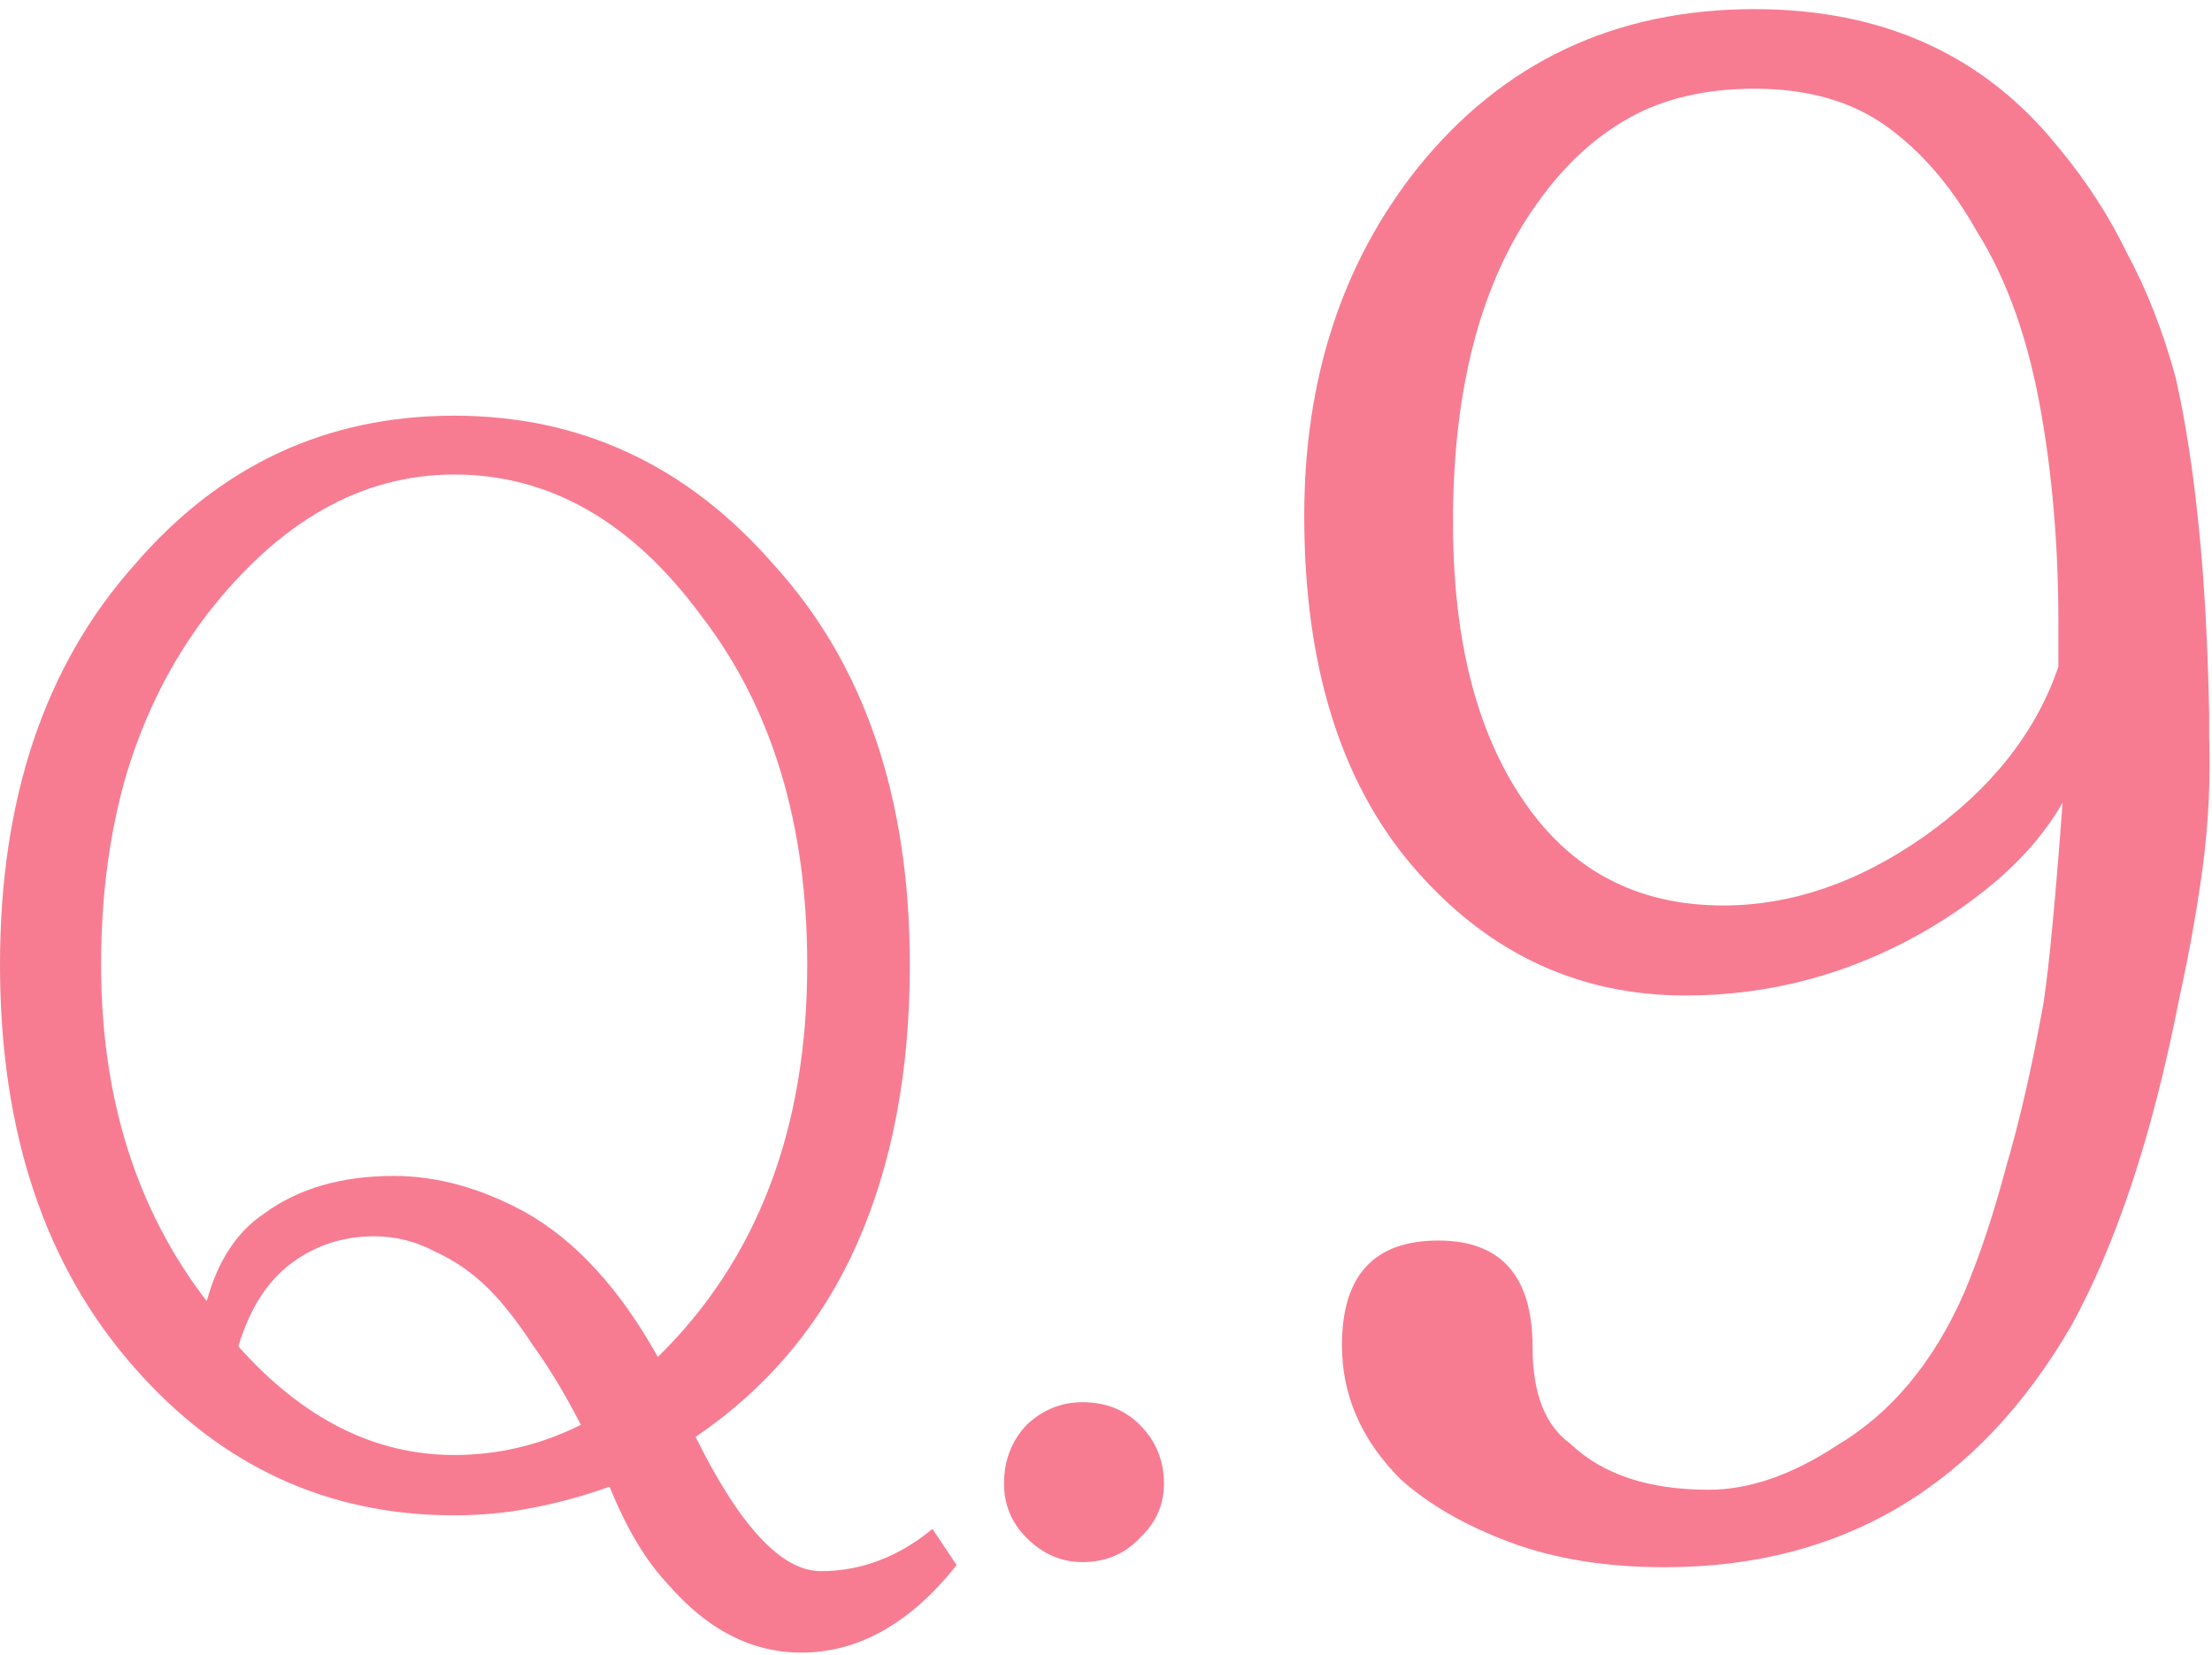
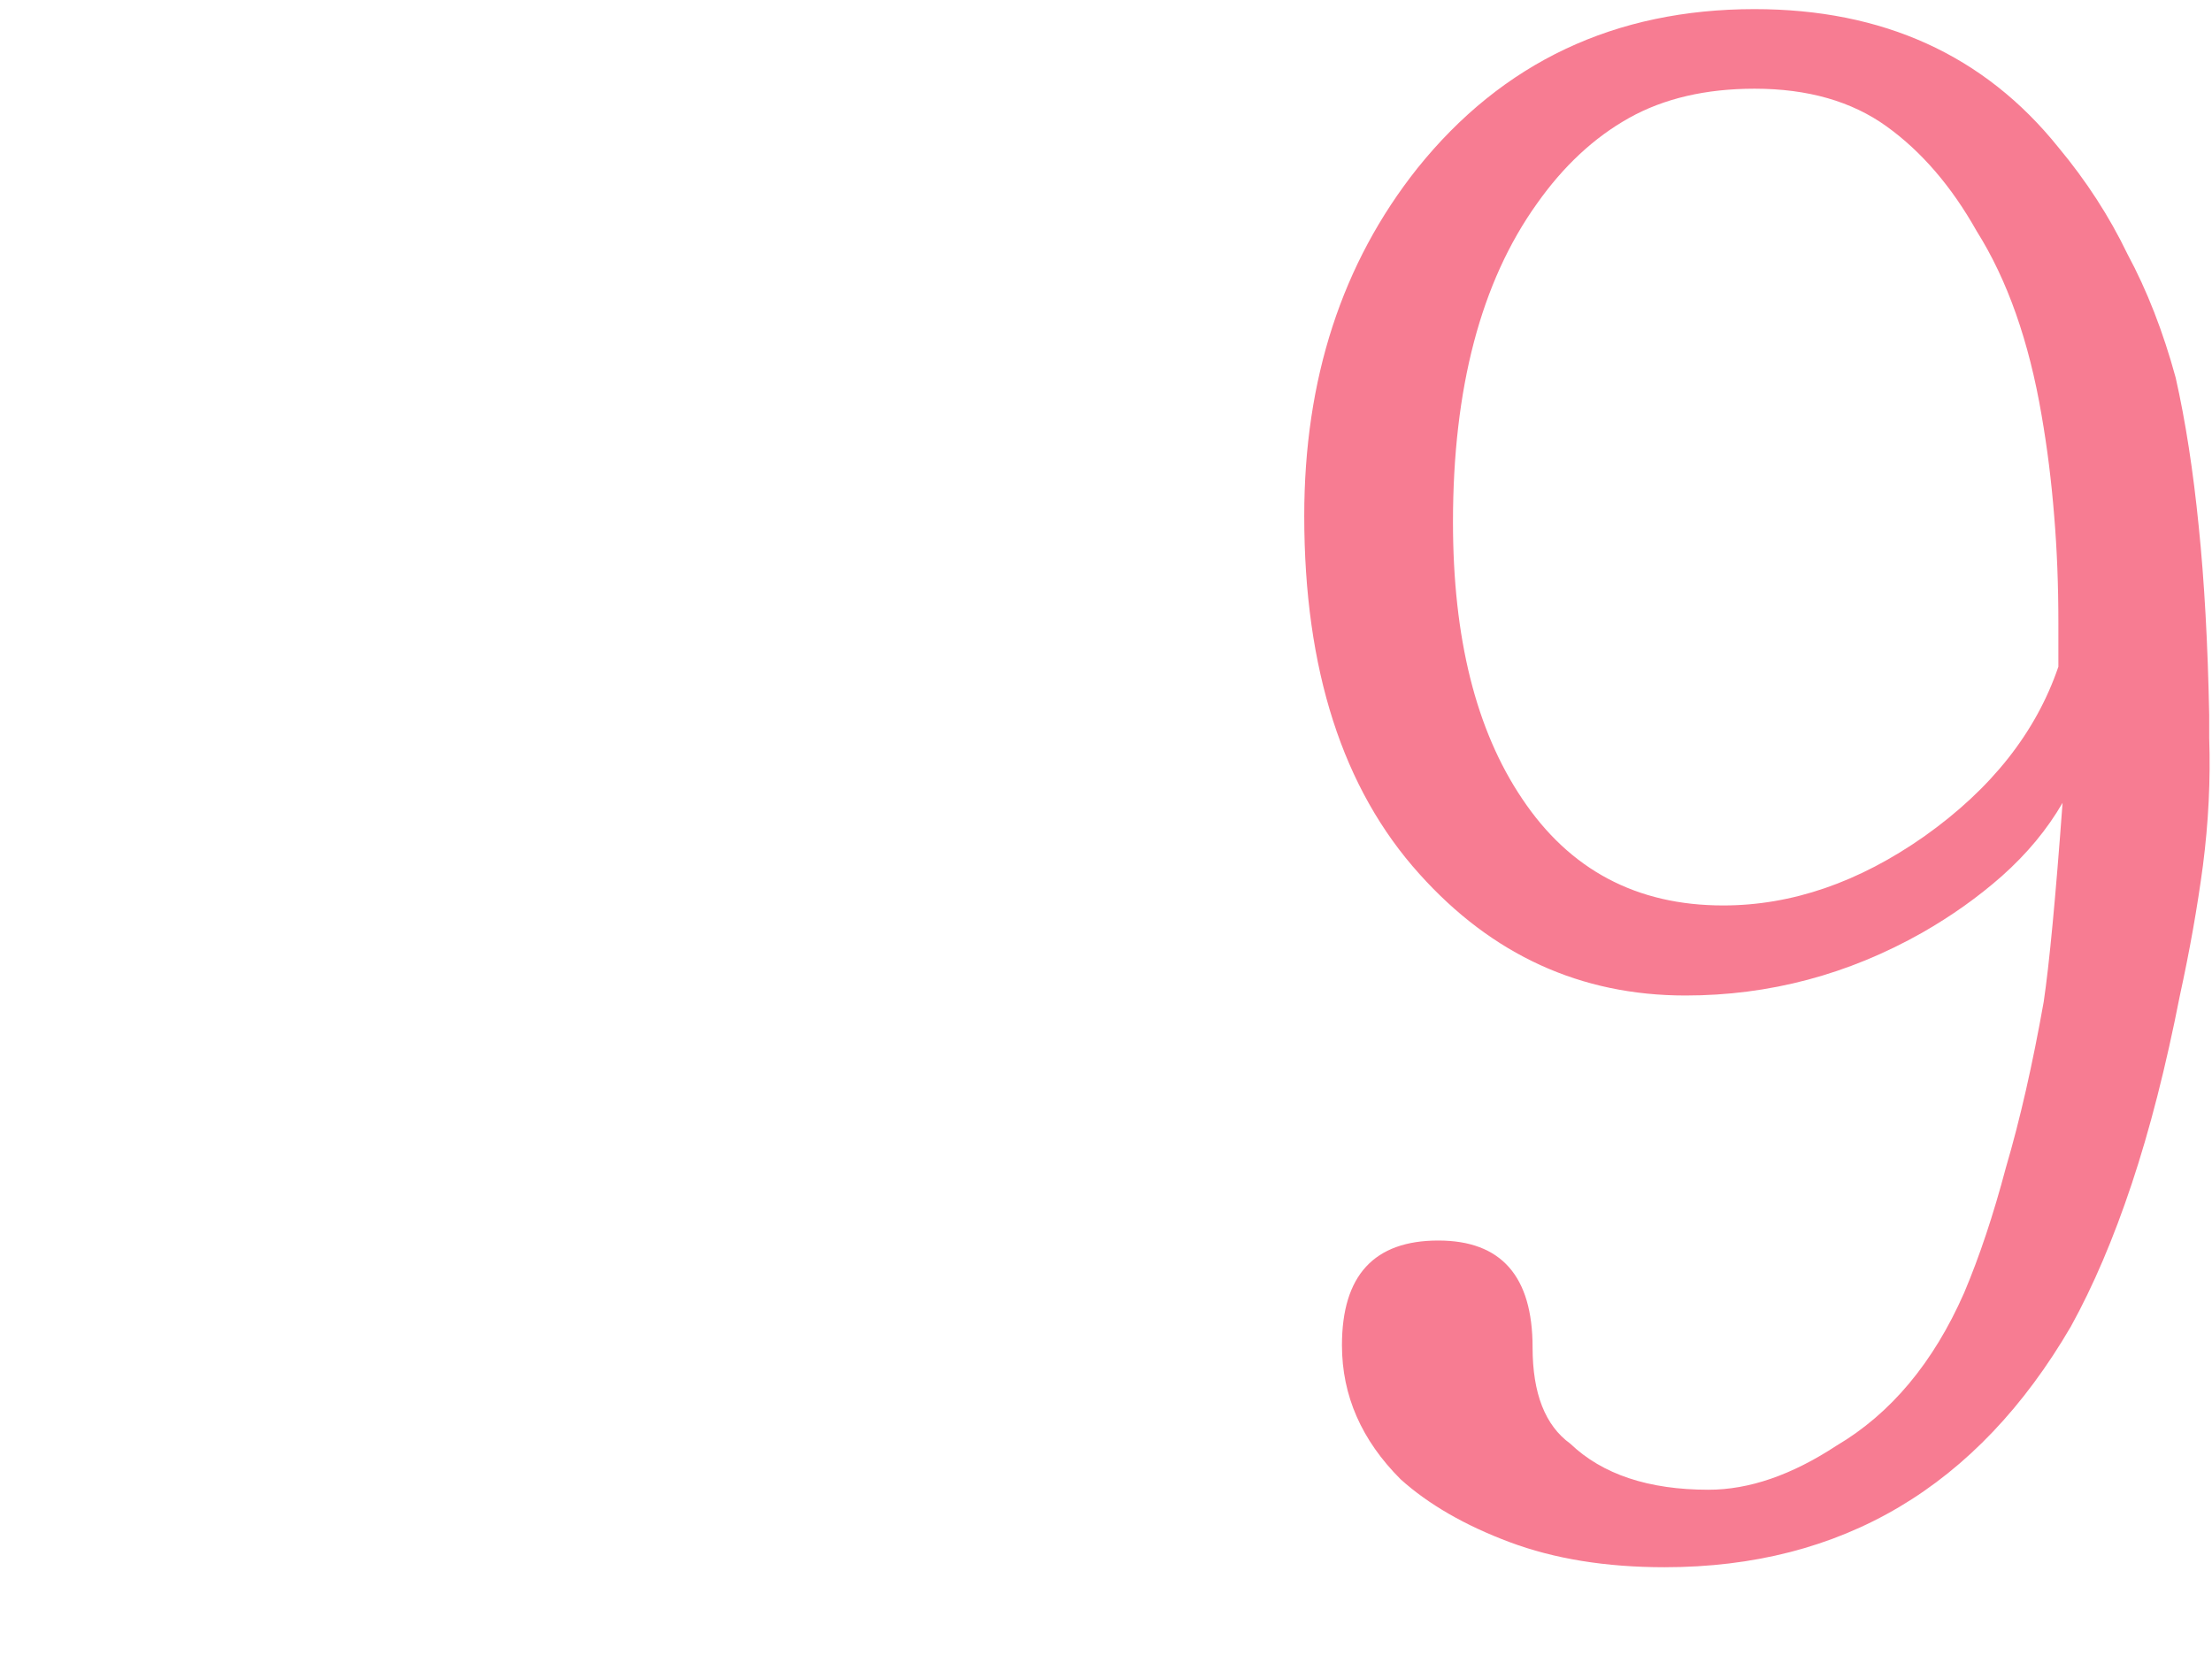
<svg xmlns="http://www.w3.org/2000/svg" width="151" height="113" viewBox="0 0 151 113" fill="none">
  <path d="M98.185 84.707C102.475 84.707 104.62 87.138 104.62 92C104.62 95.146 105.478 97.339 107.194 98.578C109.387 100.675 112.533 101.724 116.632 101.724C119.397 101.724 122.305 100.723 125.355 98.721C129.073 96.528 131.981 93.049 134.078 88.282C135.127 85.803 136.08 82.943 136.938 79.702C137.892 76.461 138.75 72.695 139.512 68.405C139.894 65.831 140.323 61.303 140.799 54.82C139.751 56.631 138.368 58.3 136.652 59.825C135.032 61.255 133.22 62.542 131.218 63.686C126.166 66.546 120.779 67.976 115.059 67.976C107.909 67.976 101.856 65.211 96.898 59.682C91.655 53.867 89.033 45.716 89.033 35.229C89.033 25.886 91.607 17.974 96.755 11.491C102.571 4.246 110.245 0.623 119.778 0.623C128.549 0.623 135.461 3.769 140.513 10.061C142.42 12.349 143.993 14.78 145.232 17.354C146.567 19.833 147.663 22.645 148.521 25.791C149.189 28.746 149.713 32.131 150.094 35.944C150.476 39.662 150.714 43.952 150.809 48.814V50.387C150.905 53.247 150.762 56.155 150.38 59.11C149.999 61.97 149.475 64.925 148.807 67.976C147.854 72.838 146.758 77.128 145.518 80.846C144.279 84.564 142.897 87.805 141.371 90.57C134.984 101.533 125.737 107.015 113.629 107.015C109.625 107.015 106.098 106.443 103.047 105.299C99.997 104.155 97.518 102.725 95.611 101.009C92.942 98.34 91.607 95.289 91.607 91.857C91.607 87.09 93.8 84.707 98.185 84.707ZM140.513 45.525V42.522C140.513 39.948 140.418 37.517 140.227 35.229C140.037 32.846 139.751 30.558 139.369 28.365C138.511 23.312 137.034 19.118 134.936 15.781C133.22 12.73 131.171 10.347 128.787 8.631C126.404 6.915 123.401 6.057 119.778 6.057C116.442 6.057 113.582 6.724 111.198 8.059C108.815 9.394 106.718 11.348 104.906 13.922C101.093 19.261 99.186 26.506 99.186 35.658C99.186 43.571 100.759 49.863 103.905 54.534C107.147 59.396 111.723 61.827 117.633 61.827C122.305 61.827 126.881 60.254 131.361 57.108C135.937 53.867 138.988 50.006 140.513 45.525Z" fill="#F77C92" />
-   <path d="M68.539 101.308C68.539 99.729 69.054 98.39 70.084 97.291C71.183 96.261 72.453 95.746 73.895 95.746C75.475 95.746 76.779 96.261 77.809 97.291C78.908 98.39 79.457 99.729 79.457 101.308C79.457 102.75 78.908 103.986 77.809 105.016C76.779 106.115 75.475 106.664 73.895 106.664C72.453 106.664 71.183 106.115 70.084 105.016C69.054 103.986 68.539 102.75 68.539 101.308Z" fill="#F77C92" />
-   <path d="M63.654 104.398L65.302 106.87C62.143 110.852 58.607 112.844 54.693 112.844C51.328 112.844 48.307 111.299 45.629 108.209C44.118 106.629 42.779 104.398 41.612 101.514C39.895 102.132 38.144 102.612 36.359 102.956C34.642 103.299 32.857 103.471 31.003 103.471C22.351 103.471 15.072 100.106 9.167 93.377C3.056 86.442 0 77.275 0 65.876C0 54.546 3.056 45.447 9.167 38.581C15.004 31.783 22.282 28.384 31.003 28.384C39.655 28.384 46.934 31.783 52.839 38.581C59.019 45.379 62.109 54.477 62.109 65.876C62.109 73.154 60.907 79.506 58.504 84.931C56.101 90.356 52.427 94.75 47.483 98.115C50.504 104.226 53.354 107.282 56.032 107.282C58.779 107.282 61.319 106.32 63.654 104.398ZM55.105 65.876C55.105 56.263 52.702 48.331 47.895 42.083C43.157 35.628 37.526 32.401 31.003 32.401C24.686 32.401 19.055 35.594 14.111 41.98C11.708 45.139 9.888 48.743 8.652 52.795C7.485 56.778 6.901 61.138 6.901 65.876C6.901 74.94 9.304 82.596 14.111 88.845C14.866 86.098 16.171 84.107 18.025 82.871C20.36 81.154 23.312 80.296 26.883 80.296C29.836 80.296 32.823 81.12 35.844 82.768C39.277 84.691 42.299 87.987 44.908 92.656C51.706 85.995 55.105 77.069 55.105 65.876ZM16.274 91.935C20.669 96.879 25.578 99.351 31.003 99.351C34.024 99.351 36.908 98.664 39.655 97.291C38.556 95.162 37.458 93.343 36.359 91.832C35.329 90.252 34.333 88.982 33.372 88.021C32.273 86.922 31.037 86.064 29.664 85.446C28.359 84.759 26.986 84.416 25.544 84.416C23.415 84.416 21.527 85.034 19.879 86.27C18.231 87.506 17.029 89.394 16.274 91.935Z" fill="#F77C92" />
</svg>